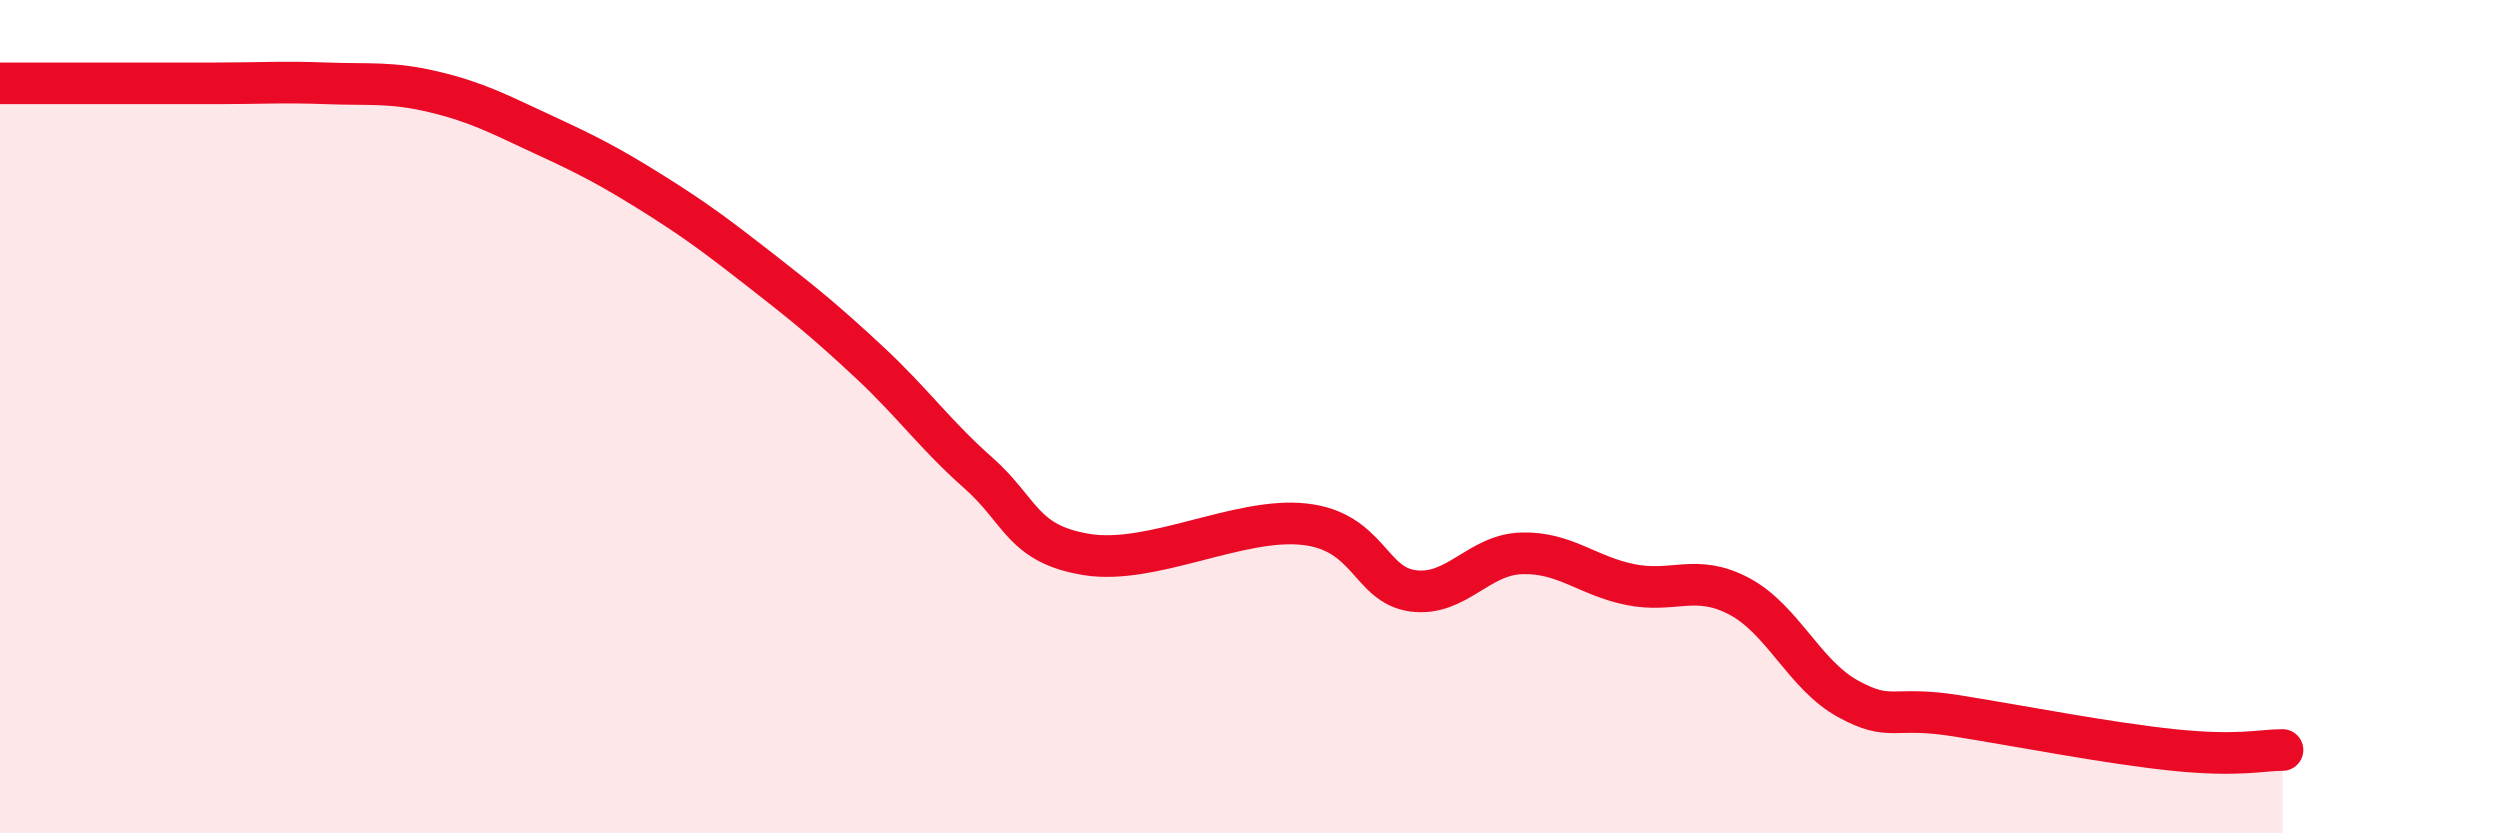
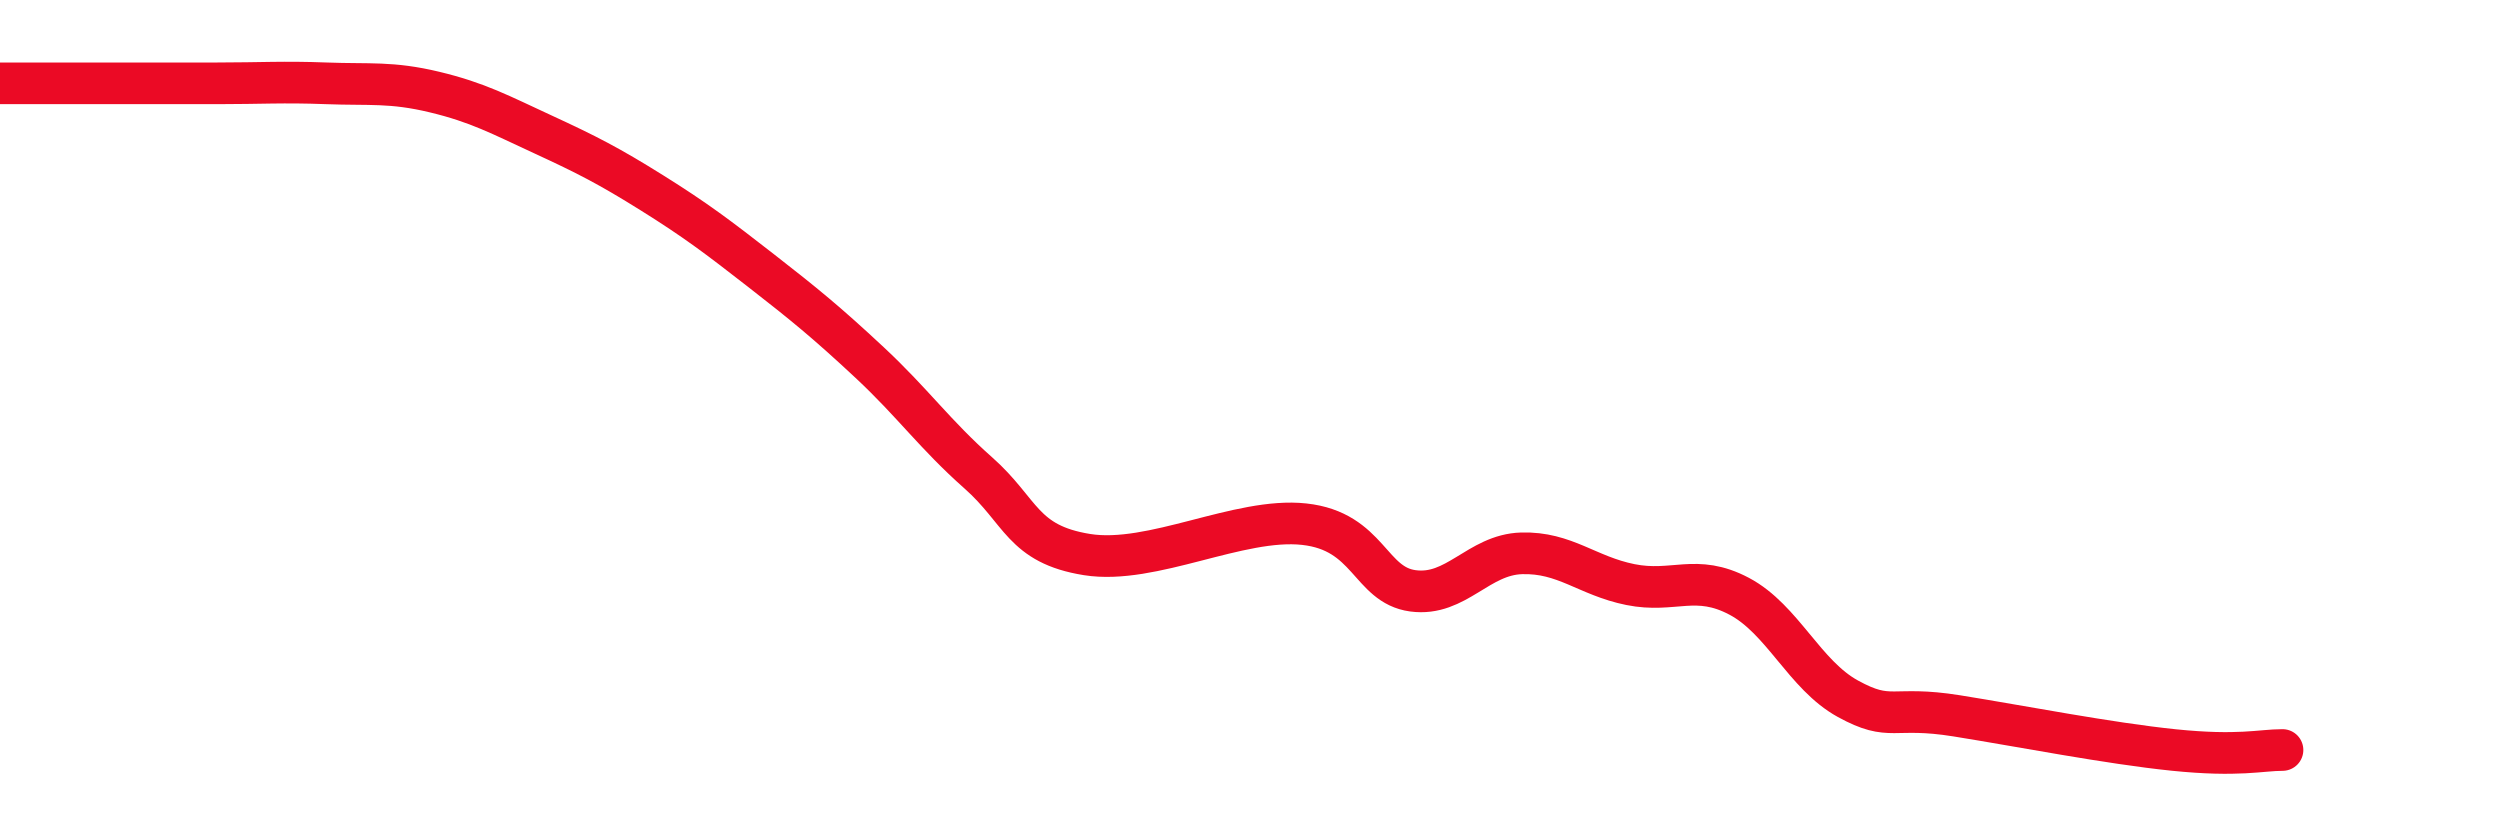
<svg xmlns="http://www.w3.org/2000/svg" width="60" height="20" viewBox="0 0 60 20">
-   <path d="M 0,2 C 0.52,2 1.57,2 2.61,2 C 3.65,2 4.18,2 5.22,2 C 6.26,2 6.79,1.96 7.83,2 C 8.87,2.04 9.39,1.96 10.43,2.21 C 11.47,2.46 12,2.75 13.04,3.23 C 14.08,3.71 14.61,3.98 15.65,4.63 C 16.69,5.28 17.22,5.68 18.26,6.49 C 19.3,7.3 19.83,7.73 20.87,8.7 C 21.91,9.67 22.44,10.43 23.48,11.35 C 24.52,12.27 24.53,13.06 26.09,13.31 C 27.65,13.56 29.74,12.41 31.3,12.58 C 32.86,12.75 32.87,14.04 33.91,14.18 C 34.95,14.32 35.48,13.31 36.52,13.28 C 37.56,13.25 38.09,13.82 39.13,14.03 C 40.17,14.24 40.7,13.76 41.74,14.31 C 42.78,14.86 43.31,16.2 44.35,16.77 C 45.39,17.34 45.4,16.93 46.96,17.18 C 48.52,17.43 50.61,17.84 52.17,18 C 53.73,18.16 54.26,18 54.78,18L54.78 20L0 20Z" fill="#EB0A25" opacity="0.1" stroke-linecap="round" stroke-linejoin="round" />
  <path d="M 0,2 C 0.52,2 1.57,2 2.61,2 C 3.65,2 4.18,2 5.22,2 C 6.26,2 6.79,1.96 7.83,2 C 8.87,2.04 9.39,1.96 10.43,2.21 C 11.47,2.46 12,2.75 13.04,3.23 C 14.08,3.71 14.61,3.98 15.65,4.63 C 16.69,5.28 17.22,5.68 18.26,6.49 C 19.3,7.3 19.83,7.73 20.87,8.7 C 21.91,9.67 22.44,10.43 23.48,11.35 C 24.52,12.27 24.53,13.06 26.09,13.31 C 27.65,13.56 29.74,12.41 31.3,12.58 C 32.86,12.75 32.87,14.04 33.91,14.18 C 34.95,14.32 35.48,13.31 36.52,13.28 C 37.56,13.25 38.09,13.82 39.13,14.03 C 40.17,14.24 40.7,13.76 41.74,14.31 C 42.78,14.86 43.31,16.2 44.35,16.77 C 45.39,17.34 45.4,16.93 46.96,17.18 C 48.52,17.43 50.61,17.84 52.17,18 C 53.73,18.16 54.26,18 54.78,18" stroke="#EB0A25" stroke-width="1" fill="none" stroke-linecap="round" stroke-linejoin="round" />
</svg>